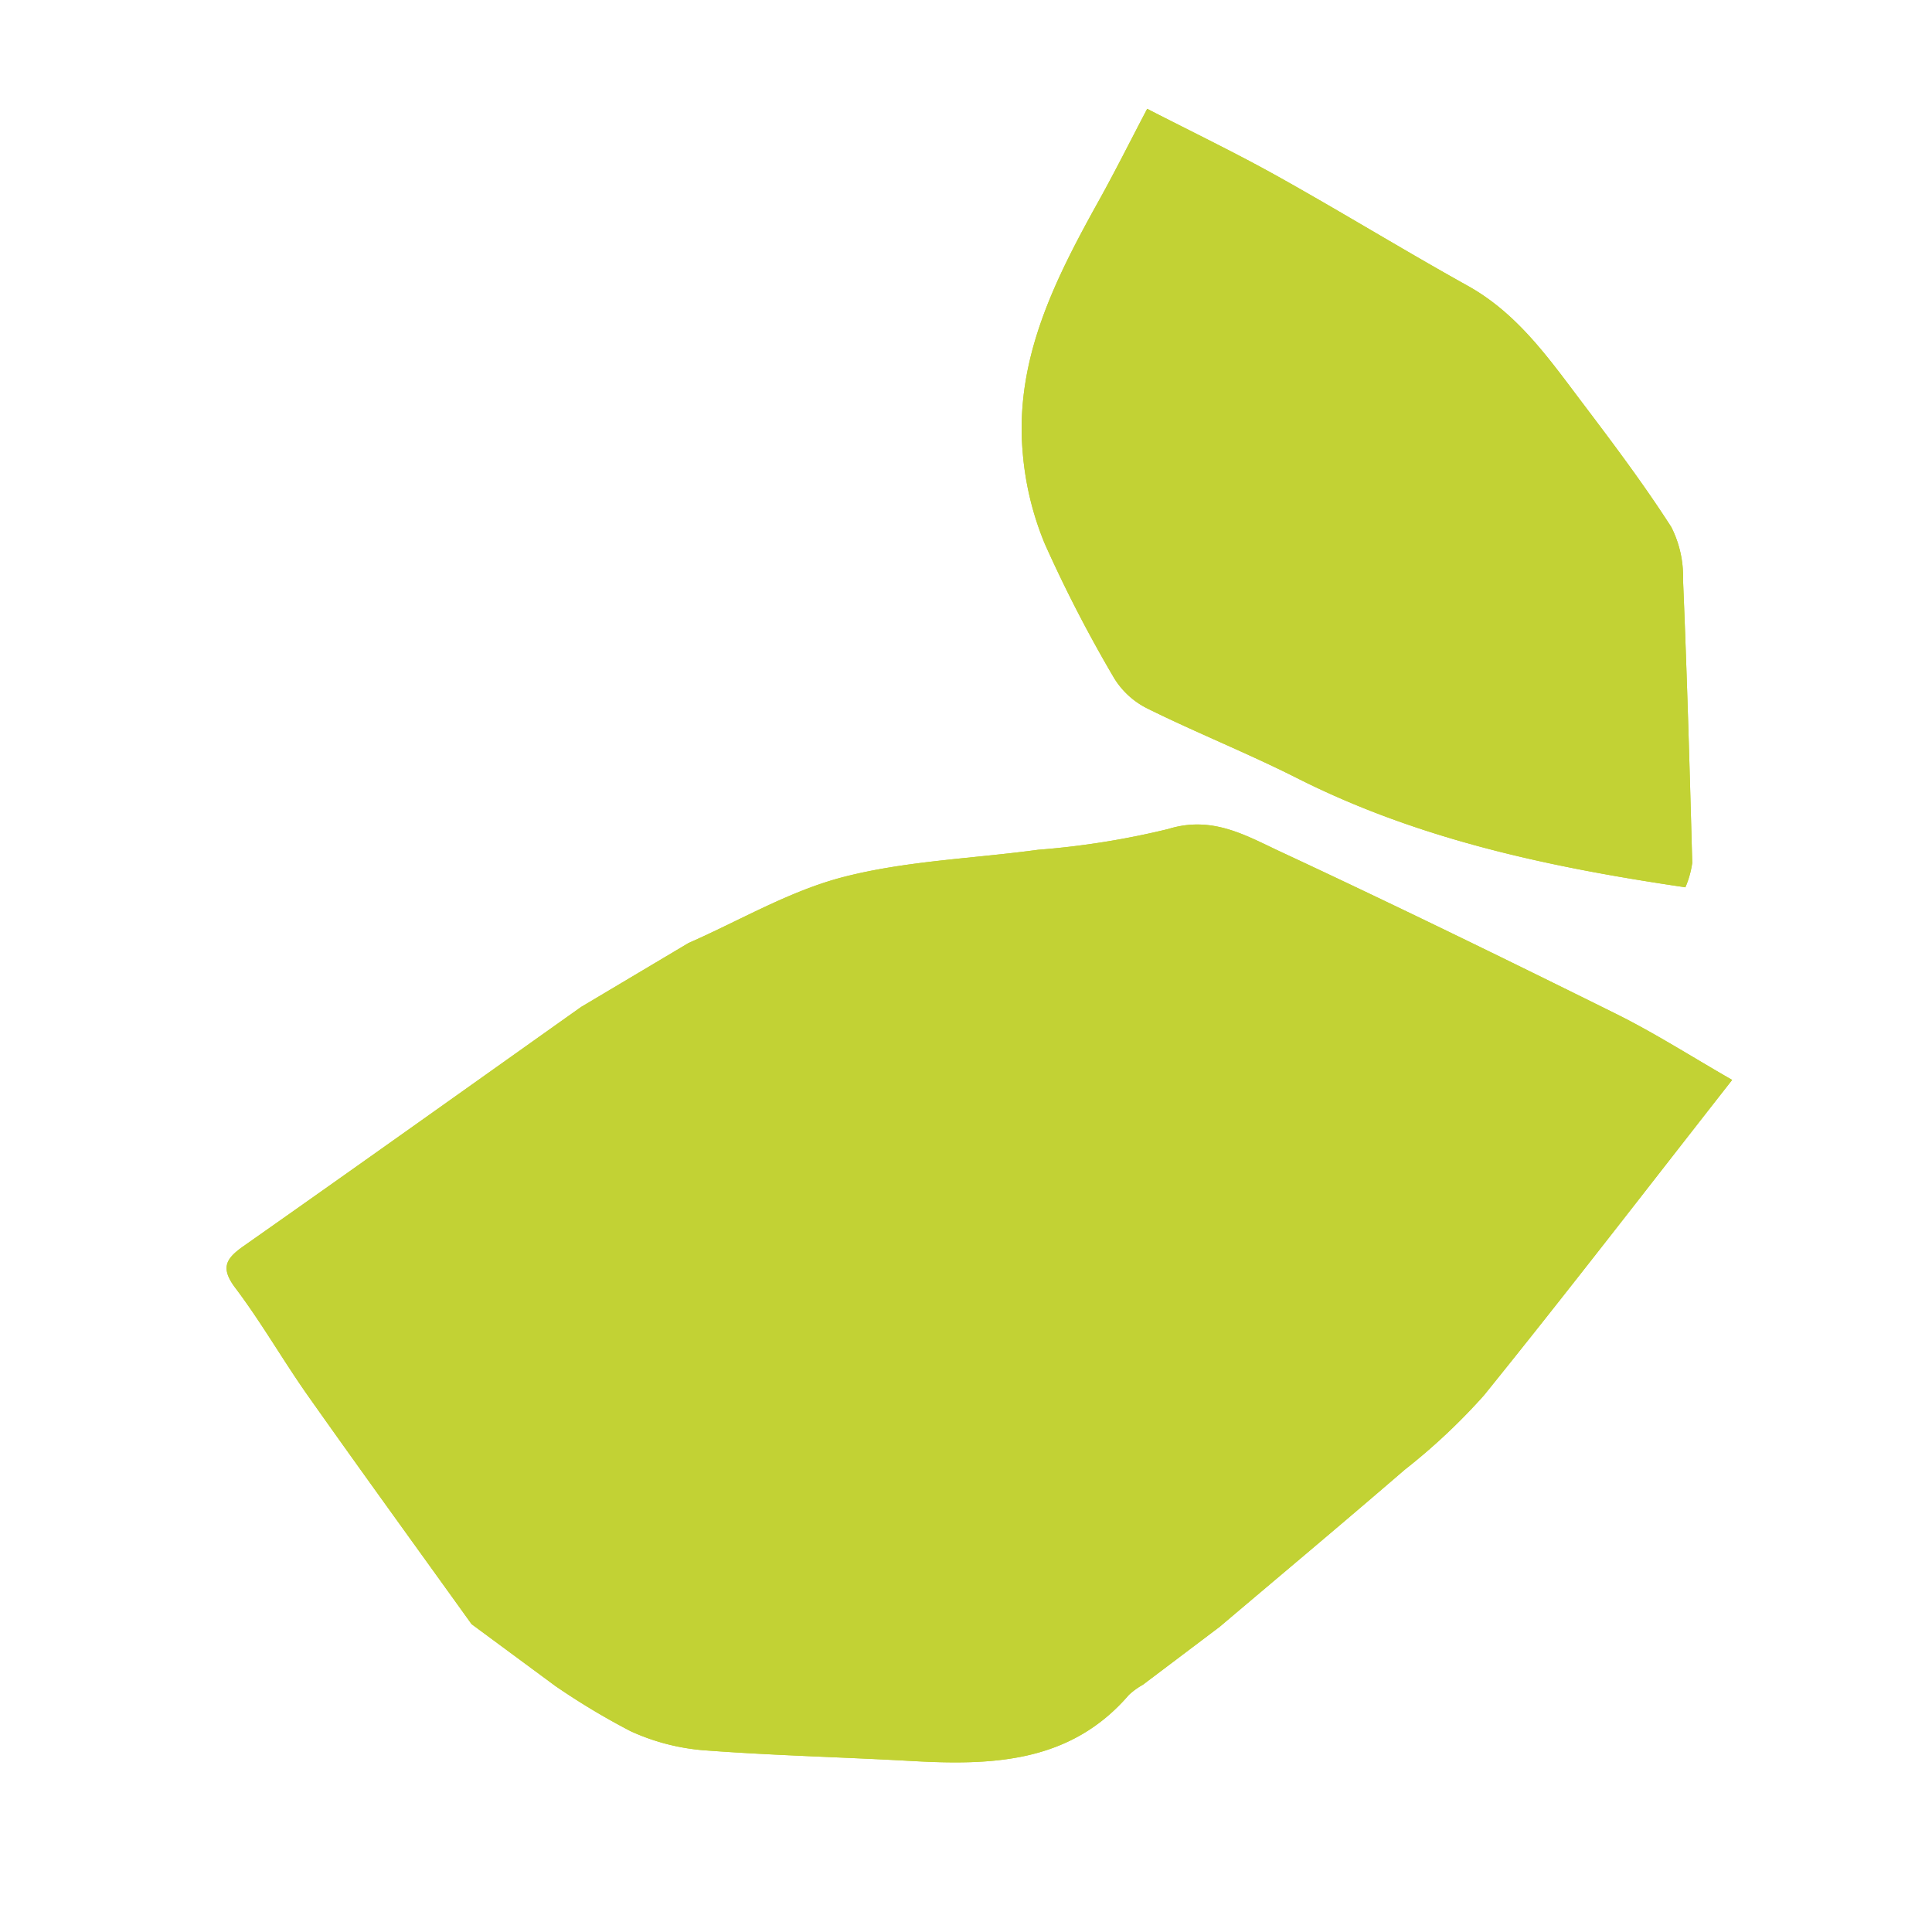
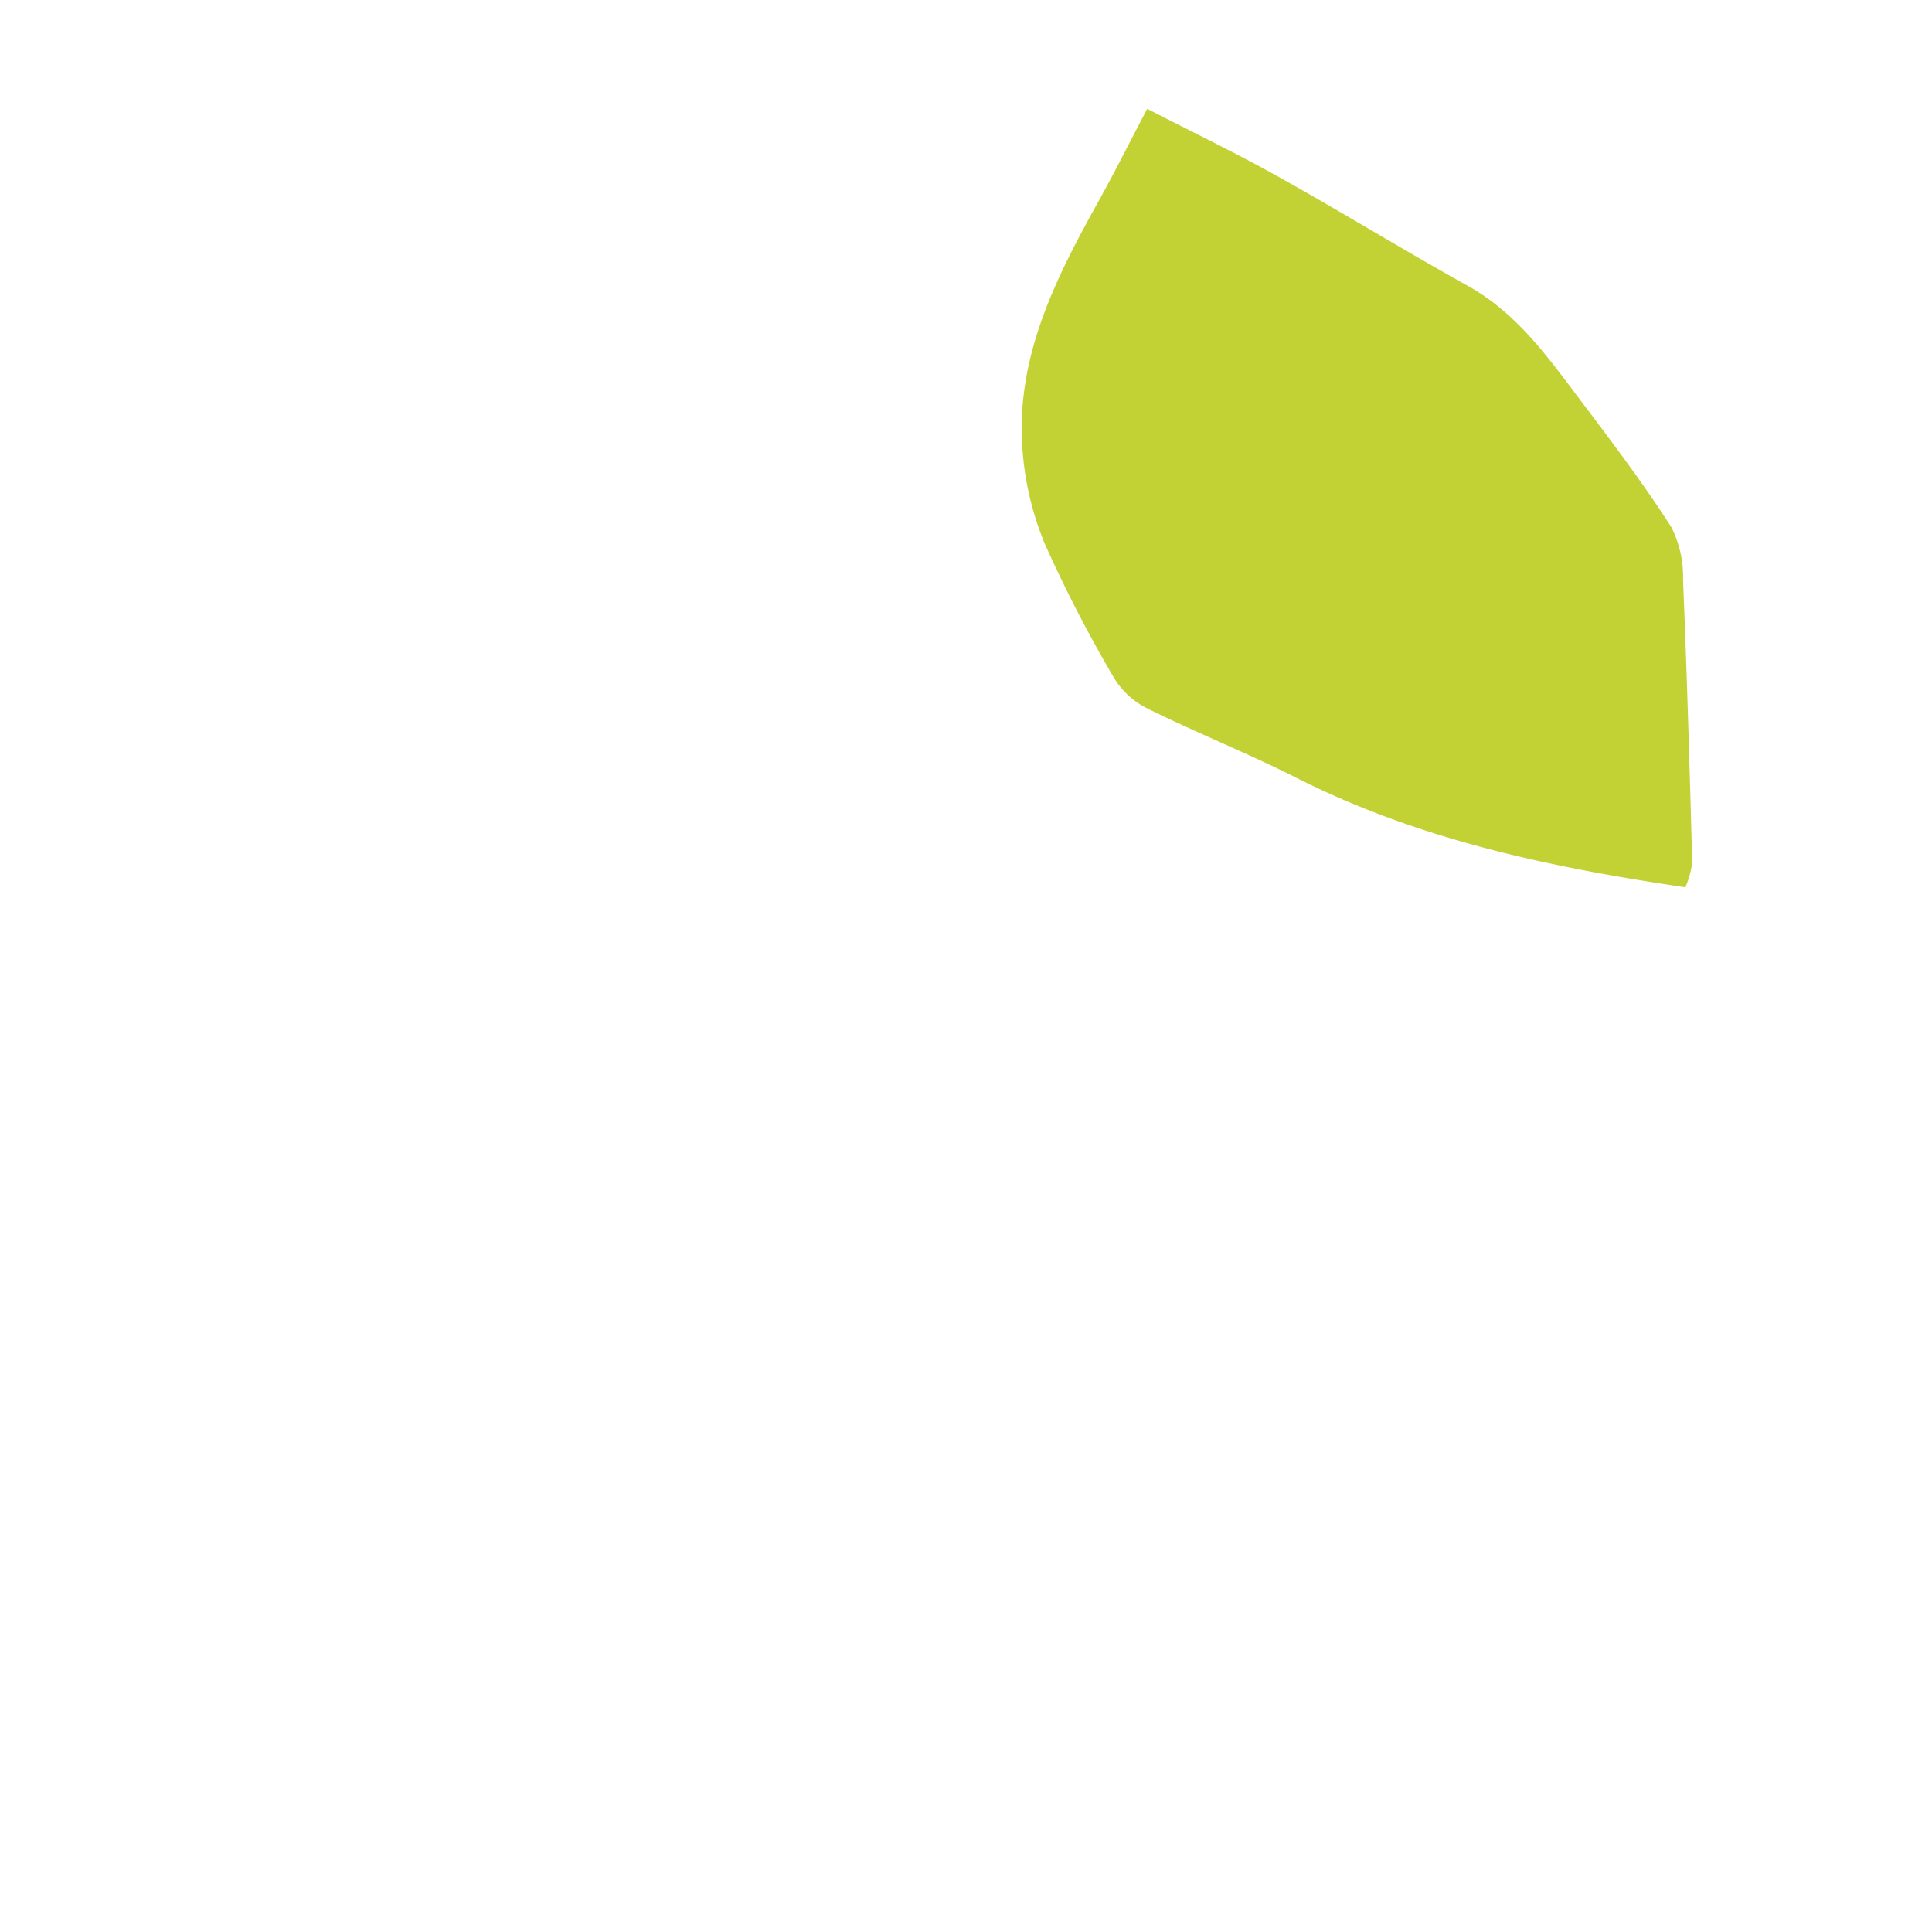
<svg xmlns="http://www.w3.org/2000/svg" width="119.024" height="118.424" viewBox="0 0 119.024 118.424">
  <defs>
    <clipPath id="a">
      <rect width="97.528" height="98.351" fill="#c2d234" />
    </clipPath>
  </defs>
  <g transform="translate(23.594 118.424) rotate(-104)">
    <g clip-path="url(#a)">
-       <path d="M51.4,25.138q1.107,3.677,2.215,7.353c.584,3.419,1.613,6.835,1.638,10.258.03,4-.833,8.01-1.272,12.019a50.11,50.11,0,0,0-.7,8.1c.157,2.824-1.531,4.523-3,6.336-4.823,5.96-9.756,11.834-14.723,17.676-1.716,2.018-3.655,3.847-5.68,5.957C24.7,86.192,19.64,79.809,14.73,73.31a37.827,37.827,0,0,1-3.272-5.854c-2.246-4.447-4.424-8.928-6.63-13.4L2.507,48.6a4.51,4.51,0,0,0-.4-.992C-1.084,43.1-.078,38.4,1.393,33.646c1.275-4.115,2.413-8.274,3.771-12.361a13.4,13.4,0,0,1,2.2-4A43.8,43.8,0,0,1,11.2,13.449l4.934-4.076c5.35-2.125,10.688-4.279,16.054-6.363,2.5-.972,5.1-1.7,7.568-2.749C41.2-.352,41.657.15,42.138,1.4c3.056,7.925,6.17,15.829,9.265,23.74" transform="translate(0.368 0.367)" fill="#c2d234" />
-       <path d="M51.4,25.138q1.107,3.677,2.215,7.353c.584,3.419,1.613,6.835,1.638,10.258.03,4-.833,8.01-1.272,12.019a50.11,50.11,0,0,0-.7,8.1c.157,2.824-1.531,4.523-3,6.336-4.823,5.96-9.756,11.834-14.723,17.676-1.716,2.018-3.655,3.847-5.68,5.957C24.7,86.192,19.64,79.809,14.73,73.31a37.827,37.827,0,0,1-3.272-5.854c-2.246-4.447-4.424-8.928-6.63-13.4L2.507,48.6a4.51,4.51,0,0,0-.4-.992C-1.084,43.1-.078,38.4,1.393,33.646c1.275-4.115,2.413-8.274,3.771-12.361a13.4,13.4,0,0,1,2.2-4A43.8,43.8,0,0,1,11.2,13.449l4.934-4.076c5.35-2.125,10.688-4.279,16.054-6.363,2.5-.972,5.1-1.7,7.568-2.749C41.2-.352,41.657.15,42.138,1.4,45.195,9.323,48.308,17.227,51.4,25.138Z" transform="translate(0.368 0.367)" fill="#c2d234" />
      <path d="M0,33.38C3.244,25.5,6.855,18.113,12.338,11.765c2.2-2.551,4.178-5.3,6.357-7.868a5.034,5.034,0,0,1,2.329-1.549A83.467,83.467,0,0,1,30.078.207a18.615,18.615,0,0,1,5.839.049c5.7.921,9.859,4.548,13.9,8.325,1.5,1.4,3.069,2.743,4.738,4.229-2.065,2.357-3.954,4.635-5.976,6.79-3.081,3.284-6.3,6.441-9.376,9.729-2.431,2.6-5.635,3.8-8.771,5.141-2.867,1.222-5.745,2.44-8.693,3.437a6.743,6.743,0,0,1-3.319-.084c-5.7-1.17-11.38-2.416-17.06-3.669A5.828,5.828,0,0,1,0,33.38" transform="translate(42.457 59.899)" fill="#c2d234" />
-       <path d="M0,33.38C3.244,25.5,6.855,18.113,12.338,11.765c2.2-2.551,4.178-5.3,6.357-7.868a5.034,5.034,0,0,1,2.329-1.549A83.467,83.467,0,0,1,30.078.207a18.615,18.615,0,0,1,5.839.049c5.7.921,9.859,4.548,13.9,8.325,1.5,1.4,3.069,2.743,4.738,4.229-2.065,2.357-3.954,4.635-5.976,6.79-3.081,3.284-6.3,6.441-9.376,9.729-2.431,2.6-5.635,3.8-8.771,5.141-2.867,1.222-5.745,2.44-8.693,3.437a6.743,6.743,0,0,1-3.319-.084c-5.7-1.17-11.38-2.416-17.06-3.669A5.828,5.828,0,0,1,0,33.38Z" transform="translate(42.457 59.899)" fill="#c2d234" />
    </g>
  </g>
</svg>